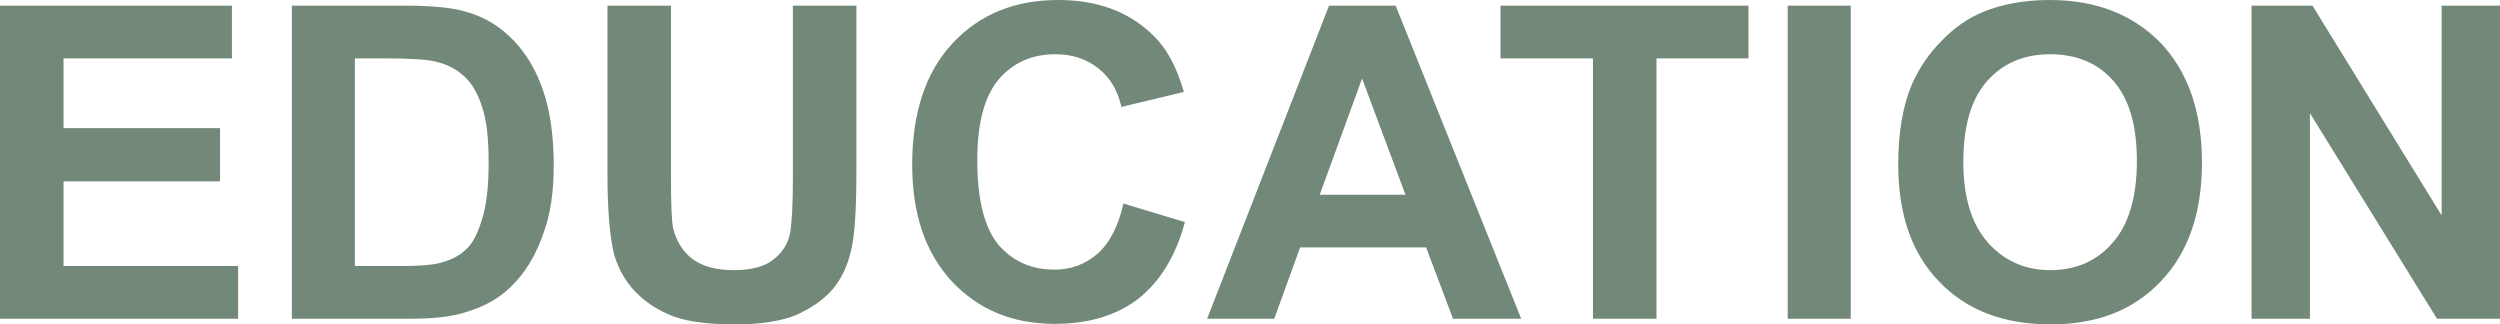
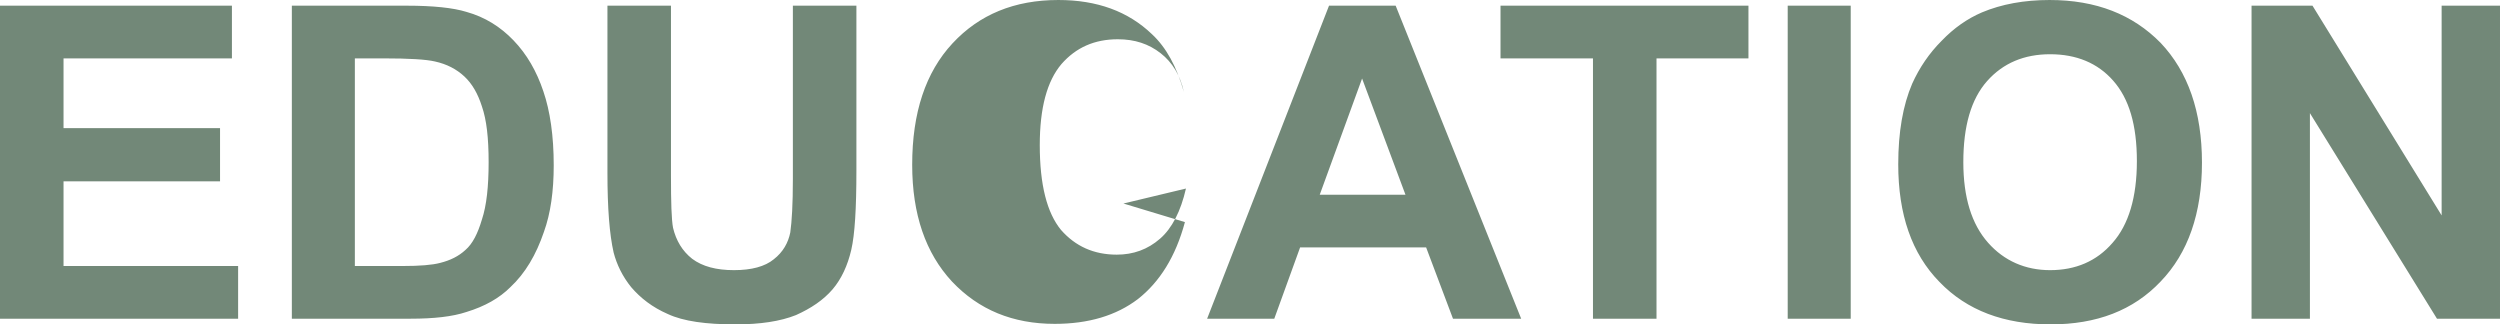
<svg xmlns="http://www.w3.org/2000/svg" xml:space="preserve" width="100%" height="100%" version="1.1" style="shape-rendering:geometricPrecision; text-rendering:geometricPrecision; image-rendering:optimizeQuality; fill-rule:evenodd; clip-rule:evenodd" viewBox="0 0 4840 628">
  <defs>
    <style type="text/css"> .fil0 {fill:#728878;fill-rule:nonzero} </style>
  </defs>
  <g id="Ebene_x0020_1">
-     <path class="fil0" d="M0 617l0 -606 449 0 0 102 -326 0 0 135 303 0 0 103 -303 0 0 164 338 0 0 102 -461 0zm565 -606l223 0c50,0 89,4 115,12 36,10 66,29 91,55 26,27 45,60 58,99 13,38 20,86 20,143 0,50 -6,93 -19,129 -15,44 -36,80 -65,107 -21,21 -49,37 -85,48 -27,9 -63,13 -108,13l-230 0 0 -606zm122 102l0 402 92 0c34,0 58,-2 73,-6 20,-5 36,-13 49,-25 14,-12 24,-32 32,-59 9,-27 13,-64 13,-111 0,-47 -4,-82 -13,-108 -8,-25 -19,-44 -34,-58 -15,-14 -34,-24 -57,-29 -17,-4 -50,-6 -100,-6l-55 0zm489 -102l123 0 0 329c0,52 1,85 4,101 6,25 18,45 37,60 20,15 47,22 81,22 34,0 60,-7 77,-21 18,-14 28,-32 32,-52 3,-21 5,-55 5,-103l0 -336 123 0 0 319c0,73 -3,124 -10,154 -7,30 -19,56 -36,76 -18,21 -42,37 -71,50 -30,12 -69,18 -117,18 -57,0 -101,-6 -131,-20 -30,-13 -53,-31 -71,-52 -17,-21 -28,-44 -34,-67 -8,-35 -12,-86 -12,-154l0 -324zm999 383l119 36c-18,67 -49,116 -91,149 -42,32 -96,48 -161,48 -81,0 -147,-27 -199,-82 -51,-55 -77,-130 -77,-226 0,-101 26,-179 78,-235 52,-56 120,-84 205,-84 75,0 135,22 181,66 28,26 48,63 62,112l-121 29c-7,-32 -22,-57 -45,-75 -23,-18 -50,-27 -83,-27 -45,0 -81,16 -109,48 -28,33 -42,85 -42,157 0,77 14,131 41,164 28,32 64,48 108,48 32,0 60,-10 84,-31 23,-20 40,-53 50,-97zm770 223l-132 0 -52 -138 -244 0 -50 138 -130 0 236 -606 129 0 243 606zm-224 -240l-84 -225 -82 225 166 0zm363 240l0 -504 -179 0 0 -102 480 0 0 102 -178 0 0 504 -123 0zm377 0l0 -606 122 0 0 606 -122 0zm214 -299c0,-62 9,-114 27,-156 14,-31 33,-59 57,-83 24,-25 50,-43 78,-55 38,-16 82,-24 131,-24 90,0 161,28 215,83 53,56 80,133 80,232 0,98 -27,175 -80,230 -53,56 -124,83 -213,83 -90,0 -162,-27 -215,-82 -54,-55 -80,-131 -80,-228zm126 -4c0,68 16,120 48,156 31,35 72,53 120,53 49,0 90,-17 121,-53 31,-35 47,-88 47,-158 0,-70 -15,-121 -46,-156 -30,-34 -71,-51 -122,-51 -50,0 -91,17 -122,52 -31,35 -46,87 -46,157zm558 303l0 -606 118 0 250 406 0 -406 113 0 0 606 -122 0 -246 -398 0 398 -113 0z" />
+     <path class="fil0" d="M0 617l0 -606 449 0 0 102 -326 0 0 135 303 0 0 103 -303 0 0 164 338 0 0 102 -461 0zm565 -606l223 0c50,0 89,4 115,12 36,10 66,29 91,55 26,27 45,60 58,99 13,38 20,86 20,143 0,50 -6,93 -19,129 -15,44 -36,80 -65,107 -21,21 -49,37 -85,48 -27,9 -63,13 -108,13l-230 0 0 -606zm122 102l0 402 92 0c34,0 58,-2 73,-6 20,-5 36,-13 49,-25 14,-12 24,-32 32,-59 9,-27 13,-64 13,-111 0,-47 -4,-82 -13,-108 -8,-25 -19,-44 -34,-58 -15,-14 -34,-24 -57,-29 -17,-4 -50,-6 -100,-6l-55 0zm489 -102l123 0 0 329c0,52 1,85 4,101 6,25 18,45 37,60 20,15 47,22 81,22 34,0 60,-7 77,-21 18,-14 28,-32 32,-52 3,-21 5,-55 5,-103l0 -336 123 0 0 319c0,73 -3,124 -10,154 -7,30 -19,56 -36,76 -18,21 -42,37 -71,50 -30,12 -69,18 -117,18 -57,0 -101,-6 -131,-20 -30,-13 -53,-31 -71,-52 -17,-21 -28,-44 -34,-67 -8,-35 -12,-86 -12,-154l0 -324zm999 383l119 36c-18,67 -49,116 -91,149 -42,32 -96,48 -161,48 -81,0 -147,-27 -199,-82 -51,-55 -77,-130 -77,-226 0,-101 26,-179 78,-235 52,-56 120,-84 205,-84 75,0 135,22 181,66 28,26 48,63 62,112c-7,-32 -22,-57 -45,-75 -23,-18 -50,-27 -83,-27 -45,0 -81,16 -109,48 -28,33 -42,85 -42,157 0,77 14,131 41,164 28,32 64,48 108,48 32,0 60,-10 84,-31 23,-20 40,-53 50,-97zm770 223l-132 0 -52 -138 -244 0 -50 138 -130 0 236 -606 129 0 243 606zm-224 -240l-84 -225 -82 225 166 0zm363 240l0 -504 -179 0 0 -102 480 0 0 102 -178 0 0 504 -123 0zm377 0l0 -606 122 0 0 606 -122 0zm214 -299c0,-62 9,-114 27,-156 14,-31 33,-59 57,-83 24,-25 50,-43 78,-55 38,-16 82,-24 131,-24 90,0 161,28 215,83 53,56 80,133 80,232 0,98 -27,175 -80,230 -53,56 -124,83 -213,83 -90,0 -162,-27 -215,-82 -54,-55 -80,-131 -80,-228zm126 -4c0,68 16,120 48,156 31,35 72,53 120,53 49,0 90,-17 121,-53 31,-35 47,-88 47,-158 0,-70 -15,-121 -46,-156 -30,-34 -71,-51 -122,-51 -50,0 -91,17 -122,52 -31,35 -46,87 -46,157zm558 303l0 -606 118 0 250 406 0 -406 113 0 0 606 -122 0 -246 -398 0 398 -113 0z" />
  </g>
</svg>